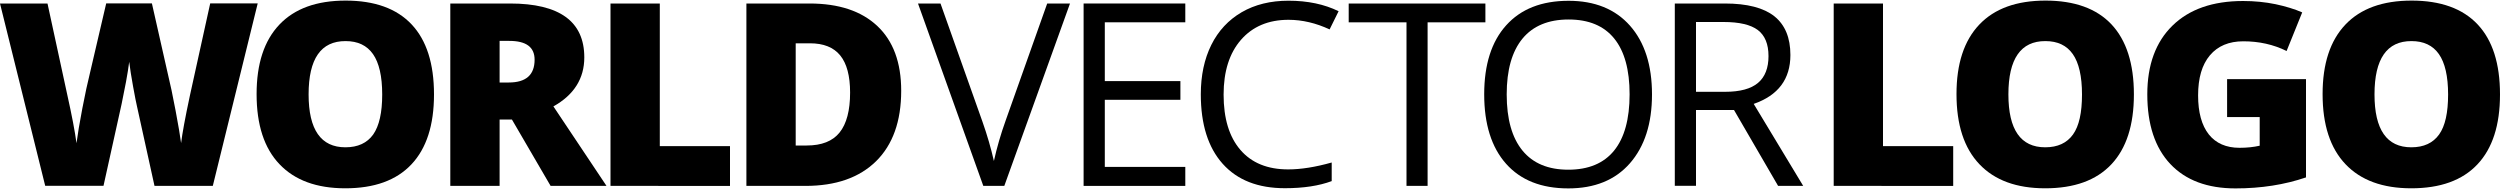
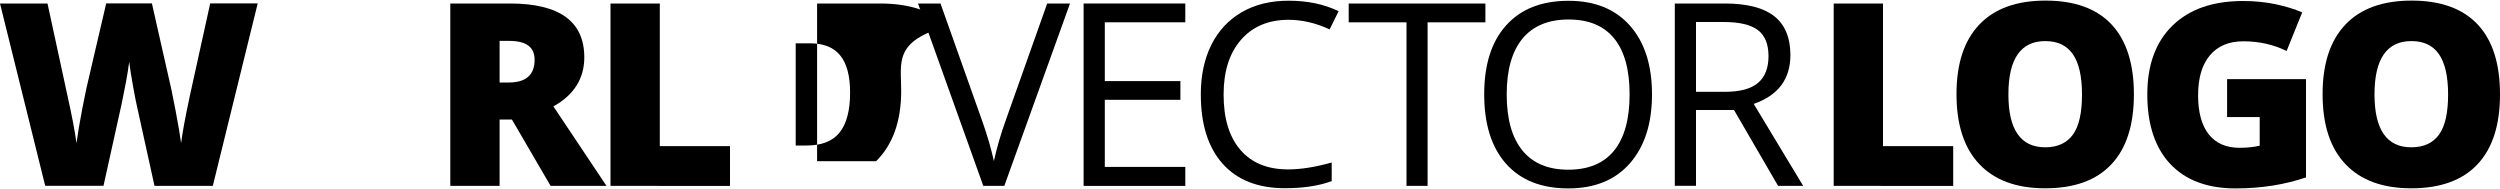
<svg xmlns="http://www.w3.org/2000/svg" version="1.1" id="Layer_1" x="0px" y="0px" viewBox="0 0 2500 189" style="enable-background:new 0 0 2500 189;" xml:space="preserve">
  <g>
    <path d="M212.8,185.9h-58.3l-17.5-79.5c-0.8-3.3-2.1-9.9-3.9-19.8c-1.8-9.9-3.1-18.2-3.9-24.8c-0.7,5.4-1.7,12.1-3.2,20.1   c-1.5,8-3,15.4-4.4,22.1c-1.5,6.7-7.5,34-18.1,81.8H45.2L0,3.5h47.5l19.8,91.4c4.5,20.2,7.6,36.3,9.2,48.3c1.1-8.5,3-20,5.8-34.6   c2.8-14.6,5.4-26.6,7.8-36.2l16.1-69h45.7l15.6,69c2.7,11.1,5.4,23.8,8.1,38.3c2.7,14.5,4.6,25.3,5.5,32.4c1.1-9.2,4-25.2,8.9-48   l20.2-91.7h47.5L212.8,185.9z" />
-     <path d="M434,94.4c0,30.7-7.5,54-22.6,70c-15.1,16-37.1,23.9-66.1,23.9c-28.6,0-50.5-8-65.8-24.1c-15.3-16-22.9-39.4-22.9-70.1   c0-30.4,7.6-53.5,22.8-69.5c15.2-16,37.2-24,66.2-24c29,0,51,7.9,66,23.8C426.6,40.3,434,63.7,434,94.4z M308.6,94.4   c0,35.3,12.3,52.9,36.8,52.9c12.5,0,21.7-4.3,27.8-12.8c6-8.6,9-21.9,9-40c0-18.2-3.1-31.7-9.2-40.4c-6.1-8.7-15.2-13-27.4-13   C320.9,41,308.6,58.8,308.6,94.4z" />
    <path d="M499.6,119.5v66.4h-49.3V3.5h59.7c49.6,0,74.3,18,74.3,53.9c0,21.1-10.3,37.5-30.9,49l53.1,79.5h-55.9l-38.7-66.4H499.6z    M499.6,82.5h9.2c17.2,0,25.8-7.6,25.8-22.8c0-12.6-8.4-18.8-25.3-18.8h-9.7V82.5z" />
    <path d="M610.5,185.9V3.5h49.3v142.6H730v39.8H610.5z" />
-     <path d="M901.2,90.8c0,30.4-8.4,53.9-25.1,70.4c-16.8,16.5-40.3,24.7-70.7,24.7h-59V3.5h63.1c29.3,0,51.9,7.5,67.8,22.5   C893.2,40.9,901.2,62.5,901.2,90.8z M850.1,92.6c0-16.7-3.3-29.1-9.9-37.2S823.5,43.3,810,43.3h-14.3v102.2h11   c15,0,25.9-4.3,32.9-13S850.1,110.4,850.1,92.6z" />
+     <path d="M901.2,90.8c0,30.4-8.4,53.9-25.1,70.4h-59V3.5h63.1c29.3,0,51.9,7.5,67.8,22.5   C893.2,40.9,901.2,62.5,901.2,90.8z M850.1,92.6c0-16.7-3.3-29.1-9.9-37.2S823.5,43.3,810,43.3h-14.3v102.2h11   c15,0,25.9-4.3,32.9-13S850.1,110.4,850.1,92.6z" />
    <path d="M1047.2,3.5h22.8l-65.7,182.4h-21L918,3.5h22.5l41.9,118c4.8,13.6,8.6,26.7,11.5,39.5c3-13.5,6.9-26.9,11.7-40.3   L1047.2,3.5z" />
    <path d="M1185.3,185.9h-101.7V3.5h101.7v18.8h-80.5v58.8h75.6v18.7h-75.6v67.1h80.5V185.9z" />
    <path d="M1288.5,19.8c-20,0-35.9,6.7-47.5,20c-11.6,13.3-17.4,31.6-17.4,54.8c0,23.9,5.6,42.3,16.8,55.3   c11.2,13,27.1,19.5,47.8,19.5c12.7,0,27.2-2.3,43.5-6.9v18.6c-12.6,4.7-28.2,7.1-46.8,7.1c-26.9,0-47.6-8.1-62.2-24.4   c-14.6-16.3-21.9-39.5-21.9-69.5c0-18.8,3.5-35.3,10.5-49.4s17.2-25,30.4-32.7c13.3-7.7,28.9-11.5,46.8-11.5   c19.1,0,35.8,3.5,50.1,10.5l-9,18.2C1316.1,23.1,1302.3,19.8,1288.5,19.8z" />
    <path d="M1427.7,185.9h-21.2V22.3h-57.8V3.5h136.7v18.8h-57.8V185.9z" />
    <path d="M1652,94.4c0,29.2-7.4,52.1-22.1,68.9s-35.3,25.1-61.6,25.1c-26.9,0-47.6-8.2-62.2-24.6s-21.9-39.6-21.9-69.5   c0-29.7,7.3-52.7,22-69s35.4-24.5,62.4-24.5c26.2,0,46.7,8.3,61.4,24.9C1644.6,42.2,1652,65.2,1652,94.4z M1506.7,94.4   c0,24.7,5.3,43.4,15.8,56.2c10.5,12.8,25.8,19.1,45.8,19.1c20.2,0,35.5-6.4,45.8-19.1s15.5-31.5,15.5-56.3   c0-24.5-5.1-43.1-15.4-55.8c-10.3-12.7-25.5-19-45.6-19c-20.2,0-35.6,6.4-46.1,19.1C1511.9,51.5,1506.7,70.1,1506.7,94.4z" />
    <path d="M1696,110v75.8h-21.2V3.5h50c22.4,0,38.9,4.3,49.6,12.8c10.7,8.6,16,21.5,16,38.7c0,24.1-12.2,40.4-36.7,48.9l49.5,82   h-25.1L1734,110H1696z M1696,91.8h29.1c15,0,25.9-3,32.9-8.9c7-5.9,10.5-14.9,10.5-26.8c0-12.1-3.6-20.7-10.7-26.1   c-7.1-5.3-18.5-8-34.2-8H1696V91.8z" />
    <path d="M1833.7,185.9V3.5h49.3v142.6h70.2v39.8H1833.7z" />
    <path d="M2133.9,94.4c0,30.7-7.5,54-22.6,70c-15.1,16-37.1,23.9-66.1,23.9c-28.6,0-50.5-8-65.8-24.1s-22.9-39.4-22.9-70.1   c0-30.4,7.6-53.5,22.8-69.5s37.2-24,66.2-24c29,0,51,7.9,66,23.8C2126.4,40.3,2133.9,63.7,2133.9,94.4z M2008.4,94.4   c0,35.3,12.3,52.9,36.8,52.9c12.5,0,21.7-4.3,27.8-12.8s9-21.9,9-40c0-18.2-3.1-31.7-9.2-40.4s-15.2-13-27.4-13   C2020.8,41,2008.4,58.8,2008.4,94.4z" />
    <path d="M2227.3,79.1h78.7v98.3c-21.4,7.3-44.9,11-70.5,11c-28.1,0-49.8-8.1-65.2-24.4c-15.3-16.3-23-39.5-23-69.7   c0-29.4,8.4-52.3,25.2-68.7c16.8-16.4,40.3-24.6,70.6-24.6c11.5,0,22.3,1.1,32.5,3.2c10.2,2.2,19.1,4.9,26.6,8.2L2286.6,51   c-13.1-6.5-27.6-9.7-43.3-9.7c-14.4,0-25.5,4.7-33.4,14c-7.9,9.4-11.8,22.7-11.8,40.1c0,17,3.6,30,10.7,39   c7.1,8.9,17.4,13.4,30.7,13.4c7.3,0,14.1-0.7,20.2-2.1v-28.6h-32.6V79.1z" />
    <path d="M2500,94.4c0,30.7-7.5,54-22.6,70c-15.1,16-37.1,23.9-66.1,23.9c-28.6,0-50.5-8-65.8-24.1s-22.9-39.4-22.9-70.1   c0-30.4,7.6-53.5,22.8-69.5s37.2-24,66.2-24c29,0,51,7.9,66,23.8S2500,63.7,2500,94.4z M2374.5,94.4c0,35.3,12.3,52.9,36.8,52.9   c12.5,0,21.7-4.3,27.8-12.8s9-21.9,9-40c0-18.2-3.1-31.7-9.2-40.4s-15.2-13-27.4-13C2386.9,41,2374.5,58.8,2374.5,94.4z" />
  </g>
</svg>